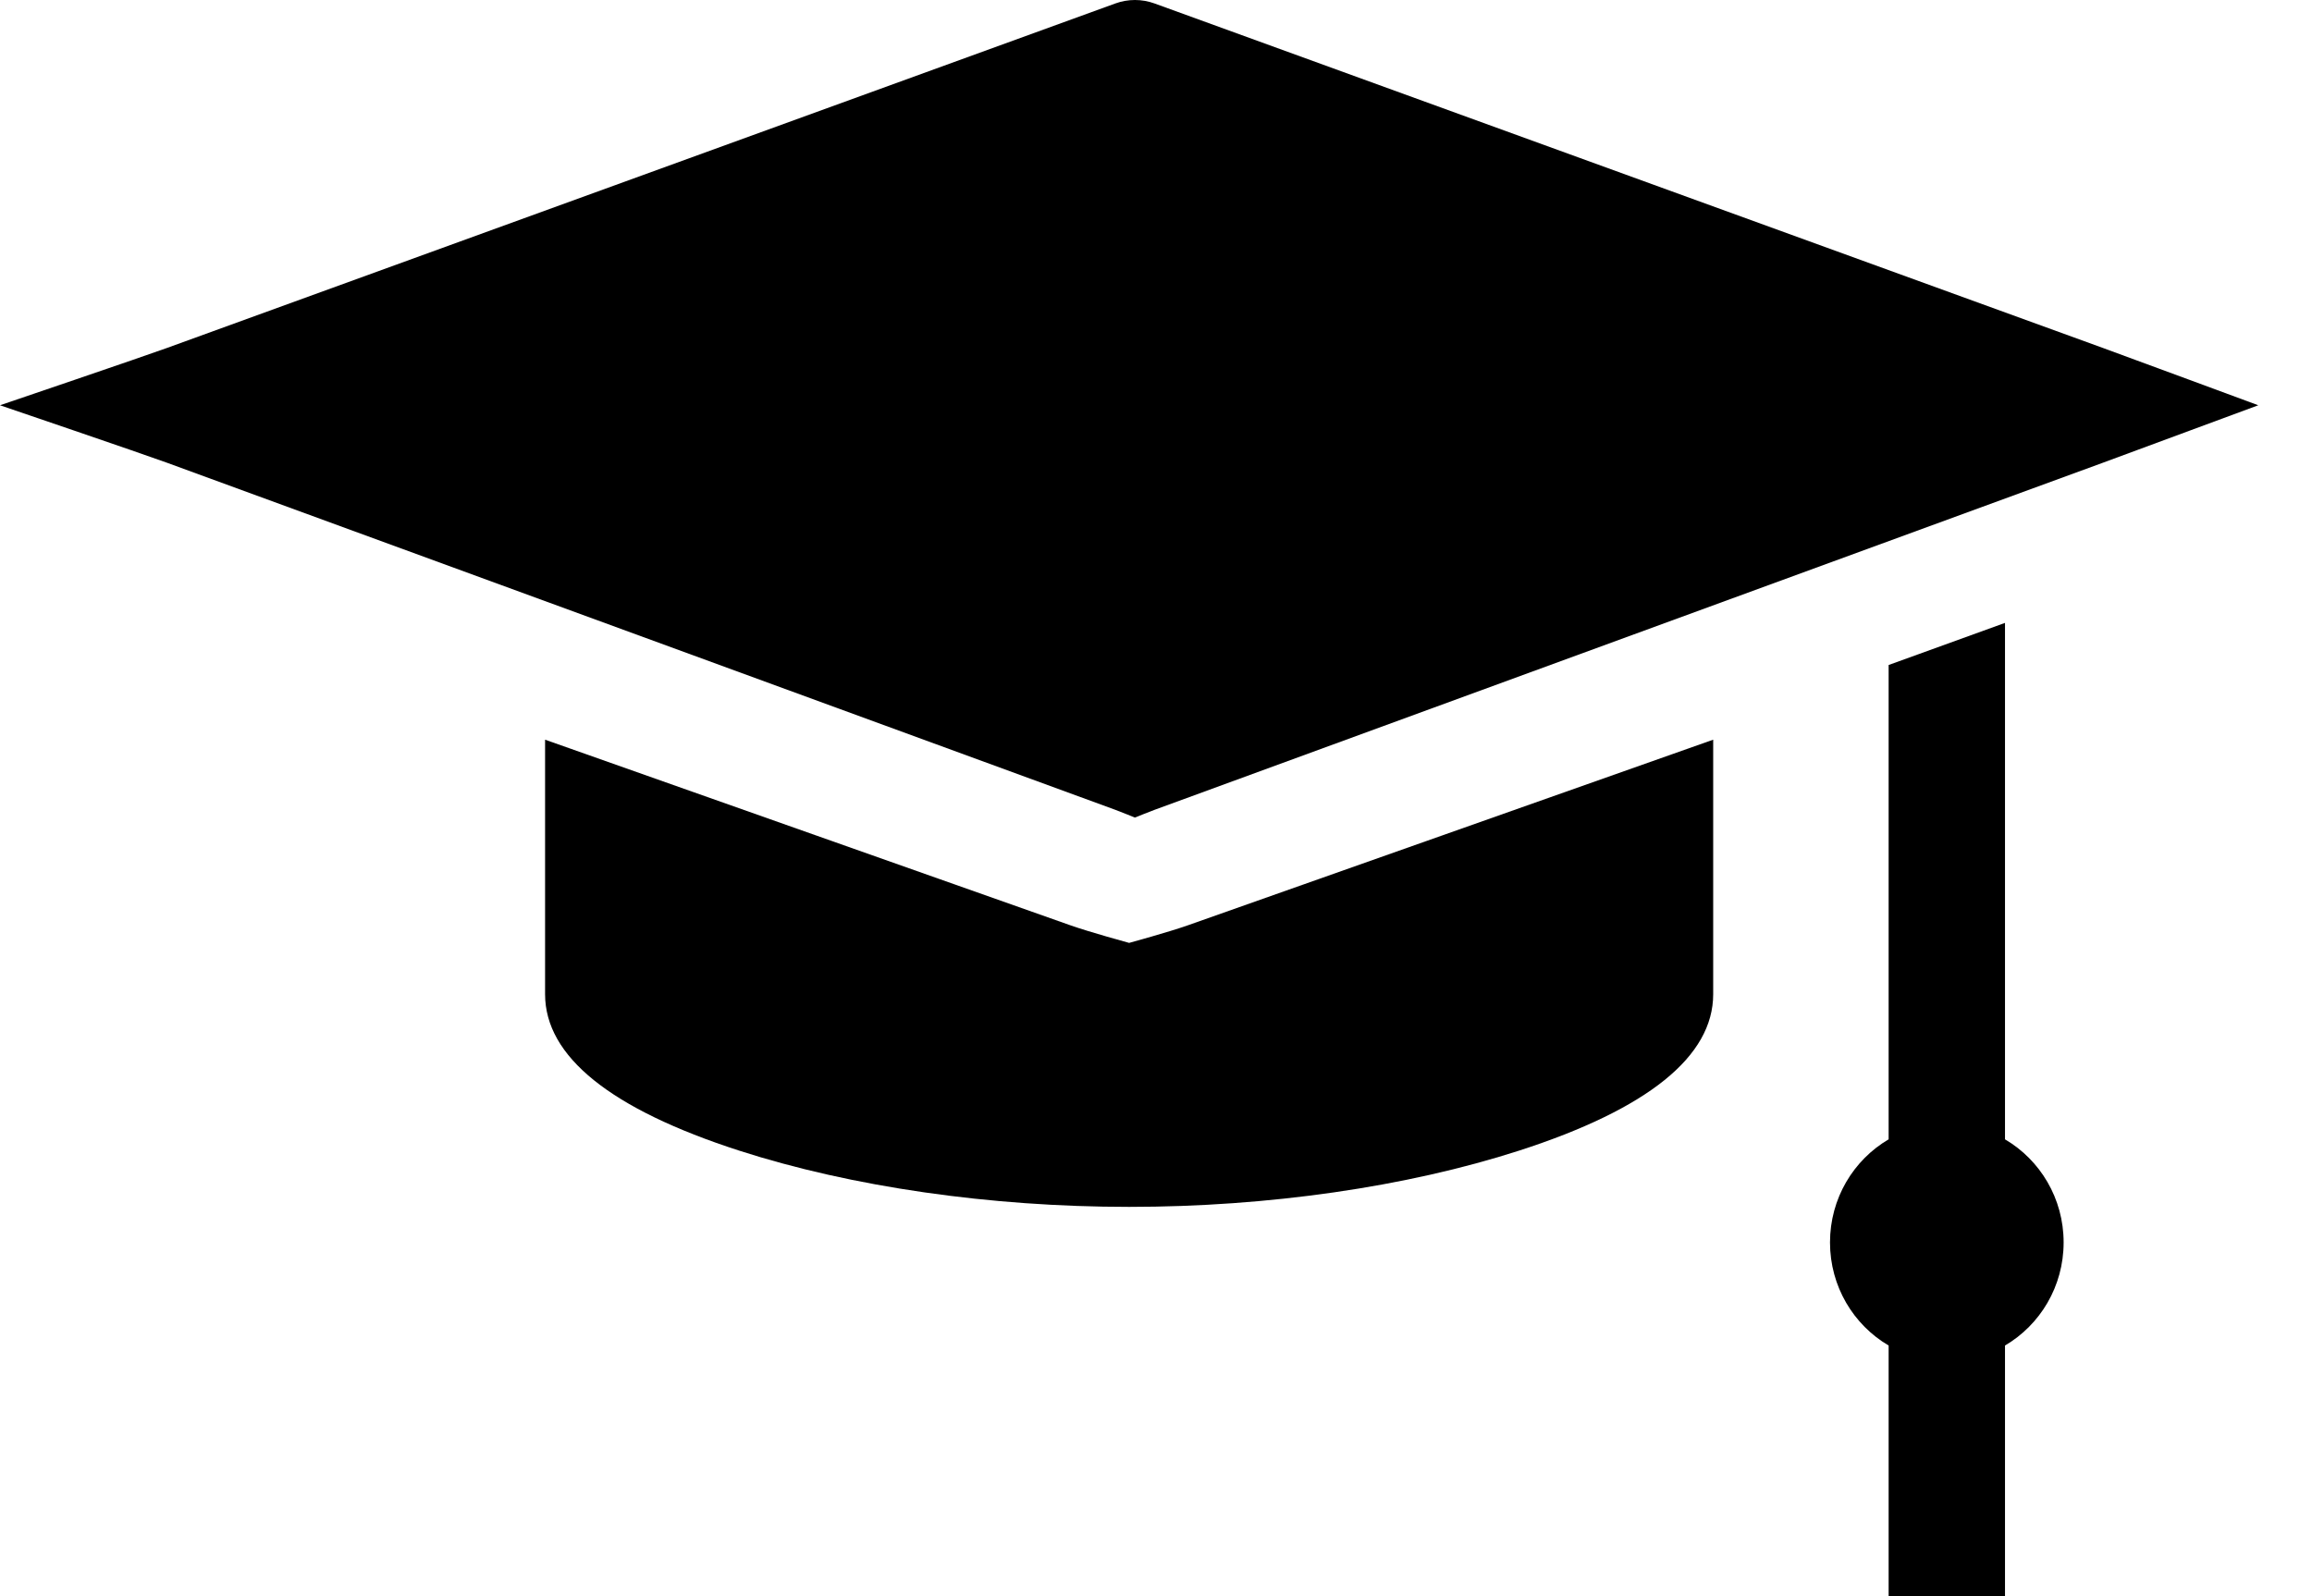
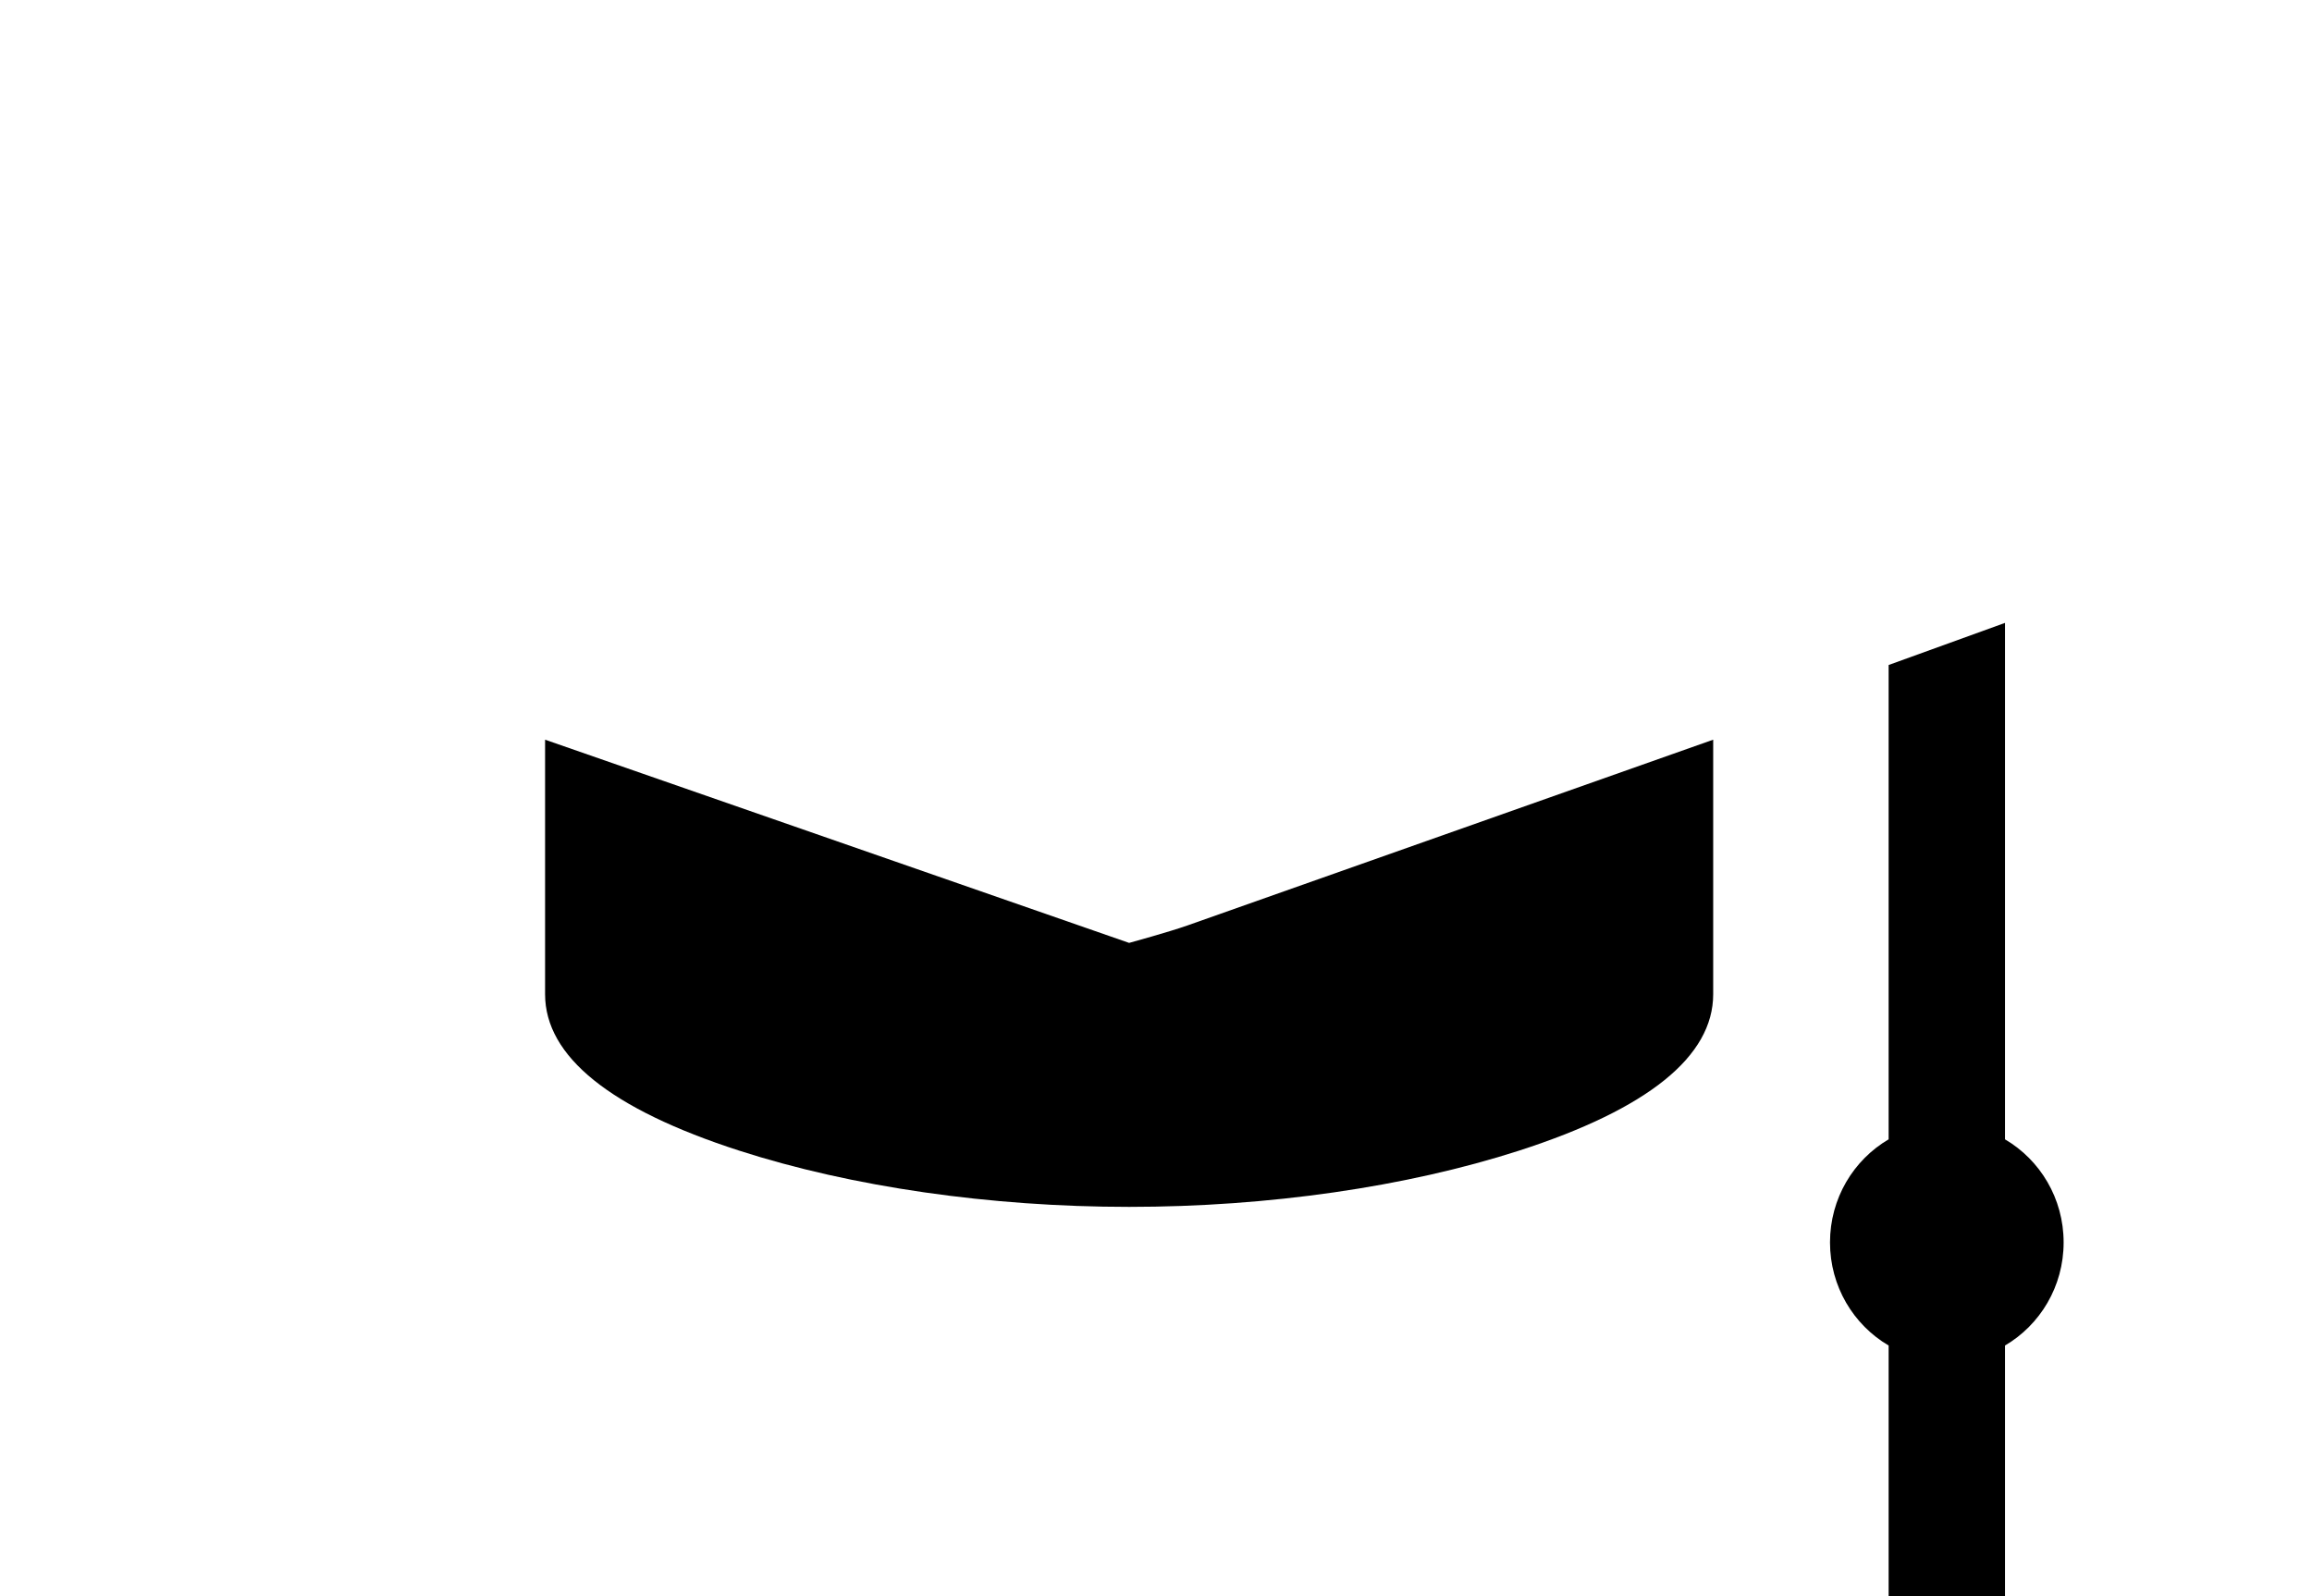
<svg xmlns="http://www.w3.org/2000/svg" width="42" height="29" viewBox="0 0 42 29" fill="none">
-   <path d="M38.205 6.323L20.974 0.063C20.743 -0.021 20.491 -0.021 20.261 0.063L3.03 6.323C2.601 6.479 0 7.363 0 7.363C0 7.363 2.599 8.248 3.027 8.405L20.258 14.712C20.374 14.755 20.617 14.854 20.617 14.854C20.617 14.854 20.86 14.755 20.977 14.712L38.207 8.405C38.635 8.248 41.024 7.363 41.024 7.363C41.024 7.363 38.633 6.479 38.205 6.323Z" fill="black" />
-   <path d="M20.512 17.131C20.512 17.131 19.792 16.934 19.45 16.813L9.902 13.439V18.063C9.902 19.194 11.09 20.15 13.431 20.906C15.472 21.564 17.987 21.927 20.512 21.927C23.038 21.927 25.552 21.564 27.593 20.906C29.935 20.15 31.122 19.194 31.122 18.063V13.439L21.574 16.813C21.232 16.934 20.512 17.131 20.512 17.131Z" fill="black" />
+   <path d="M20.512 17.131L9.902 13.439V18.063C9.902 19.194 11.09 20.15 13.431 20.906C15.472 21.564 17.987 21.927 20.512 21.927C23.038 21.927 25.552 21.564 27.593 20.906C29.935 20.15 31.122 19.194 31.122 18.063V13.439L21.574 16.813C21.232 16.934 20.512 17.131 20.512 17.131Z" fill="black" />
  <path fill-rule="evenodd" clip-rule="evenodd" d="M36.423 11.317V20.7C37.059 21.073 37.488 21.771 37.488 22.573C37.488 23.374 37.059 24.073 36.423 24.446V29H34.309V24.446C33.673 24.073 33.244 23.374 33.244 22.573C33.244 21.771 33.673 21.073 34.309 20.7V12.082L36.423 11.317Z" fill="black" />
</svg>